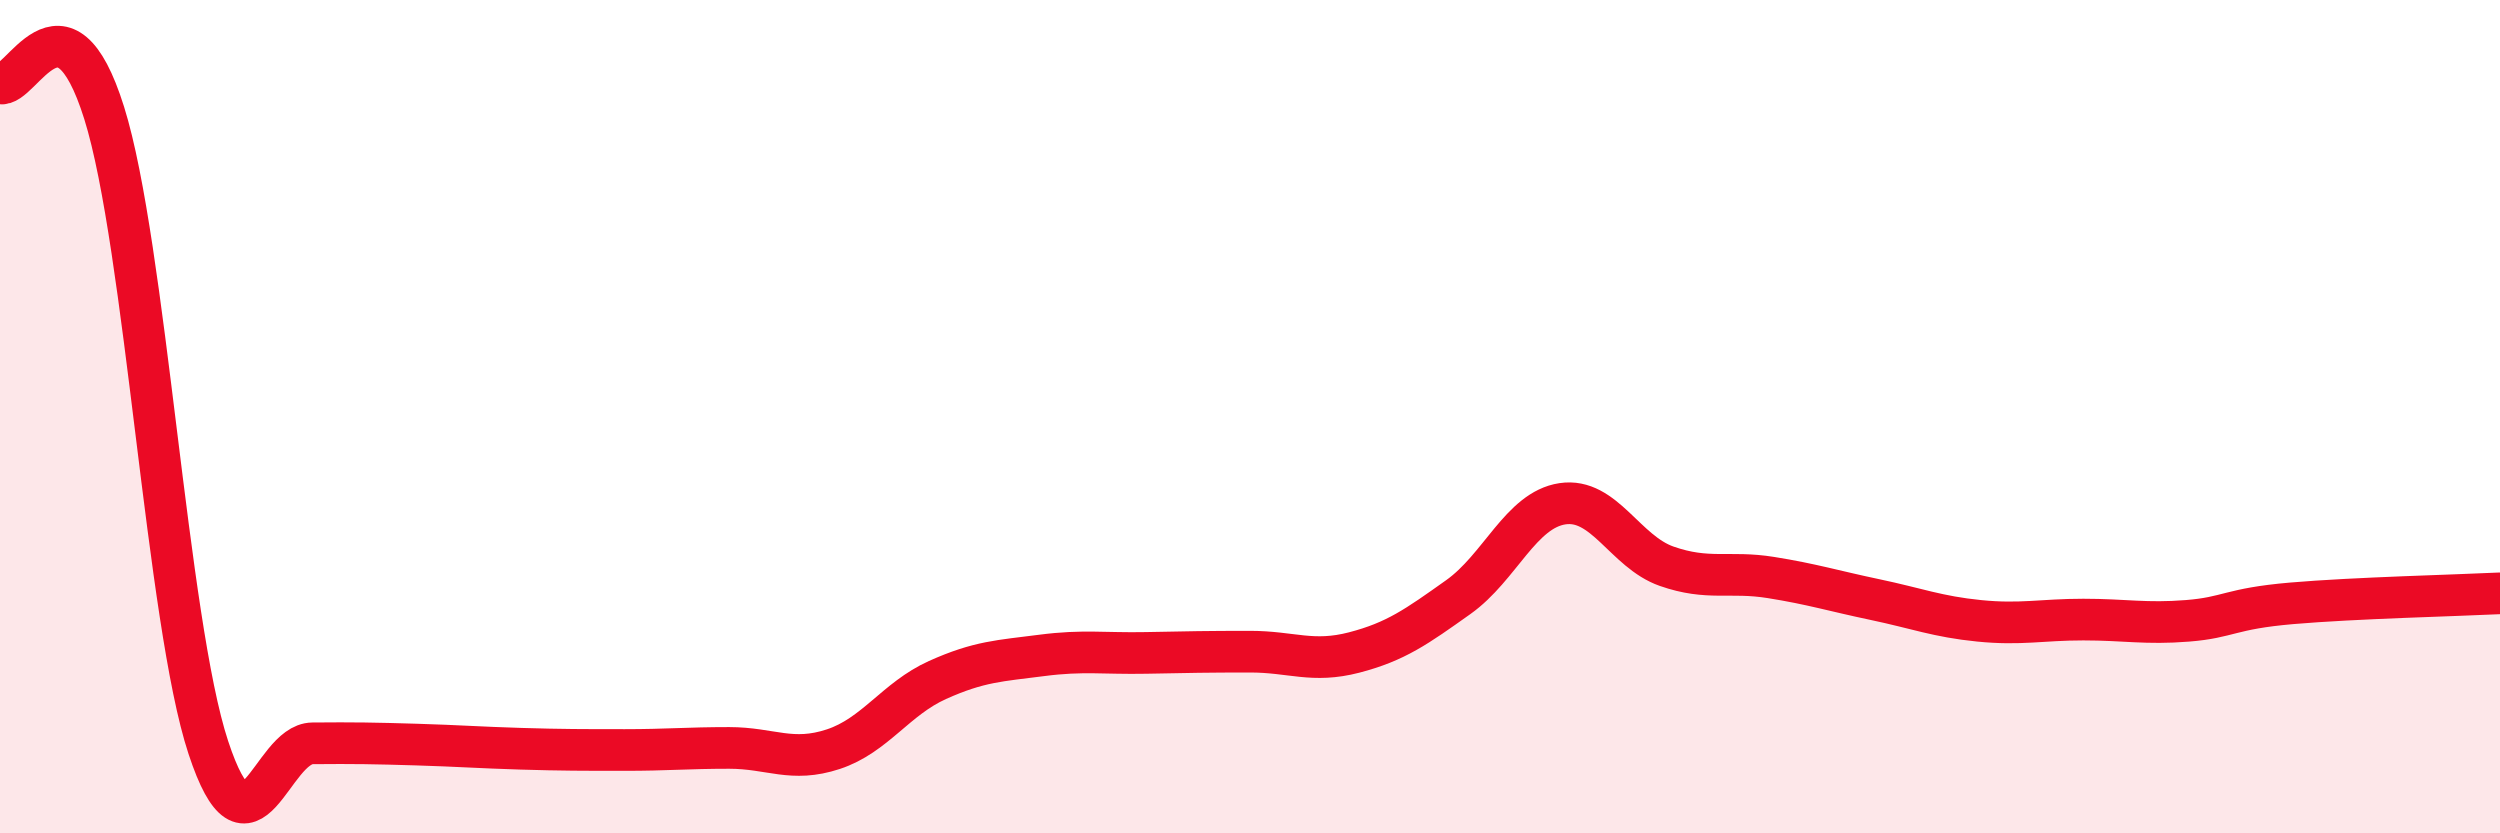
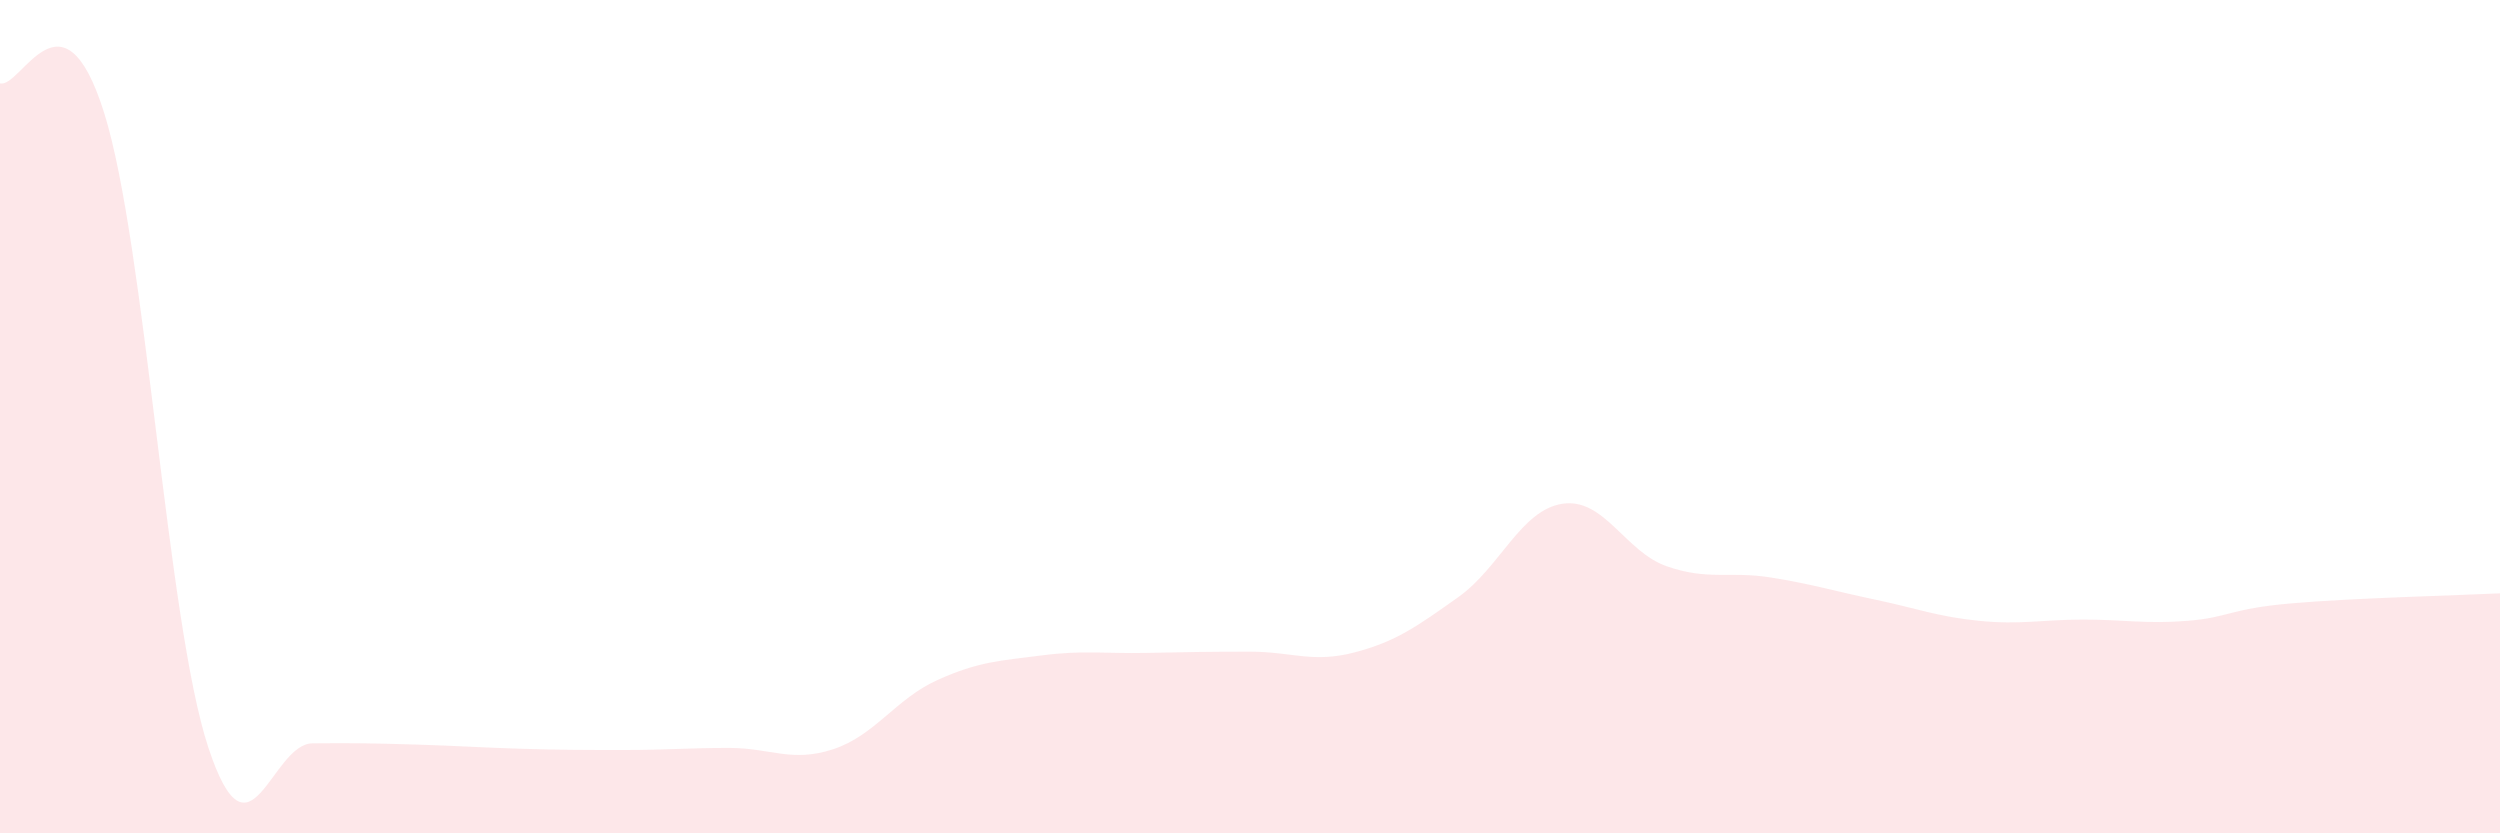
<svg xmlns="http://www.w3.org/2000/svg" width="60" height="20" viewBox="0 0 60 20">
  <path d="M 0,2 C 0.5,2.14 1.5,-0.48 2.5,2.71 C 3.5,5.9 4,14.91 5,17.94 C 6,20.97 6.5,17.85 7.5,17.84 C 8.5,17.83 9,17.84 10,17.87 C 11,17.9 11.5,17.94 12.5,17.97 C 13.5,18 14,18 15,18 C 16,18 16.5,17.95 17.5,17.95 C 18.5,17.95 19,18.31 20,17.98 C 21,17.65 21.5,16.77 22.5,16.32 C 23.5,15.87 24,15.86 25,15.73 C 26,15.6 26.5,15.69 27.5,15.67 C 28.5,15.65 29,15.64 30,15.64 C 31,15.64 31.5,15.92 32.5,15.66 C 33.5,15.4 34,15.04 35,14.33 C 36,13.62 36.5,12.24 37.5,12.09 C 38.5,11.94 39,13.24 40,13.59 C 41,13.94 41.5,13.7 42.5,13.86 C 43.5,14.02 44,14.18 45,14.39 C 46,14.6 46.5,14.8 47.5,14.9 C 48.5,15 49,14.87 50,14.87 C 51,14.87 51.5,14.98 52.5,14.9 C 53.5,14.82 53.5,14.61 55,14.48 C 56.5,14.35 59,14.29 60,14.24L60 20L0 20Z" fill="#EB0A25" opacity="0.1" stroke-linecap="round" stroke-linejoin="round" />
-   <path d="M 0,2 C 0.5,2.14 1.5,-0.48 2.5,2.71 C 3.5,5.9 4,14.91 5,17.94 C 6,20.97 6.5,17.85 7.5,17.84 C 8.5,17.83 9,17.84 10,17.87 C 11,17.9 11.5,17.94 12.5,17.97 C 13.5,18 14,18 15,18 C 16,18 16.5,17.95 17.5,17.95 C 18.5,17.95 19,18.31 20,17.98 C 21,17.65 21.5,16.77 22.5,16.32 C 23.5,15.87 24,15.86 25,15.73 C 26,15.6 26.5,15.69 27.5,15.67 C 28.5,15.65 29,15.64 30,15.64 C 31,15.64 31.5,15.92 32.5,15.66 C 33.5,15.4 34,15.04 35,14.33 C 36,13.62 36.5,12.24 37.5,12.09 C 38.5,11.94 39,13.24 40,13.59 C 41,13.94 41.5,13.7 42.5,13.86 C 43.5,14.02 44,14.18 45,14.39 C 46,14.6 46.5,14.8 47.5,14.9 C 48.5,15 49,14.87 50,14.87 C 51,14.87 51.5,14.98 52.5,14.9 C 53.5,14.82 53.5,14.61 55,14.48 C 56.5,14.35 59,14.29 60,14.24" stroke="#EB0A25" stroke-width="1" fill="none" stroke-linecap="round" stroke-linejoin="round" />
</svg>